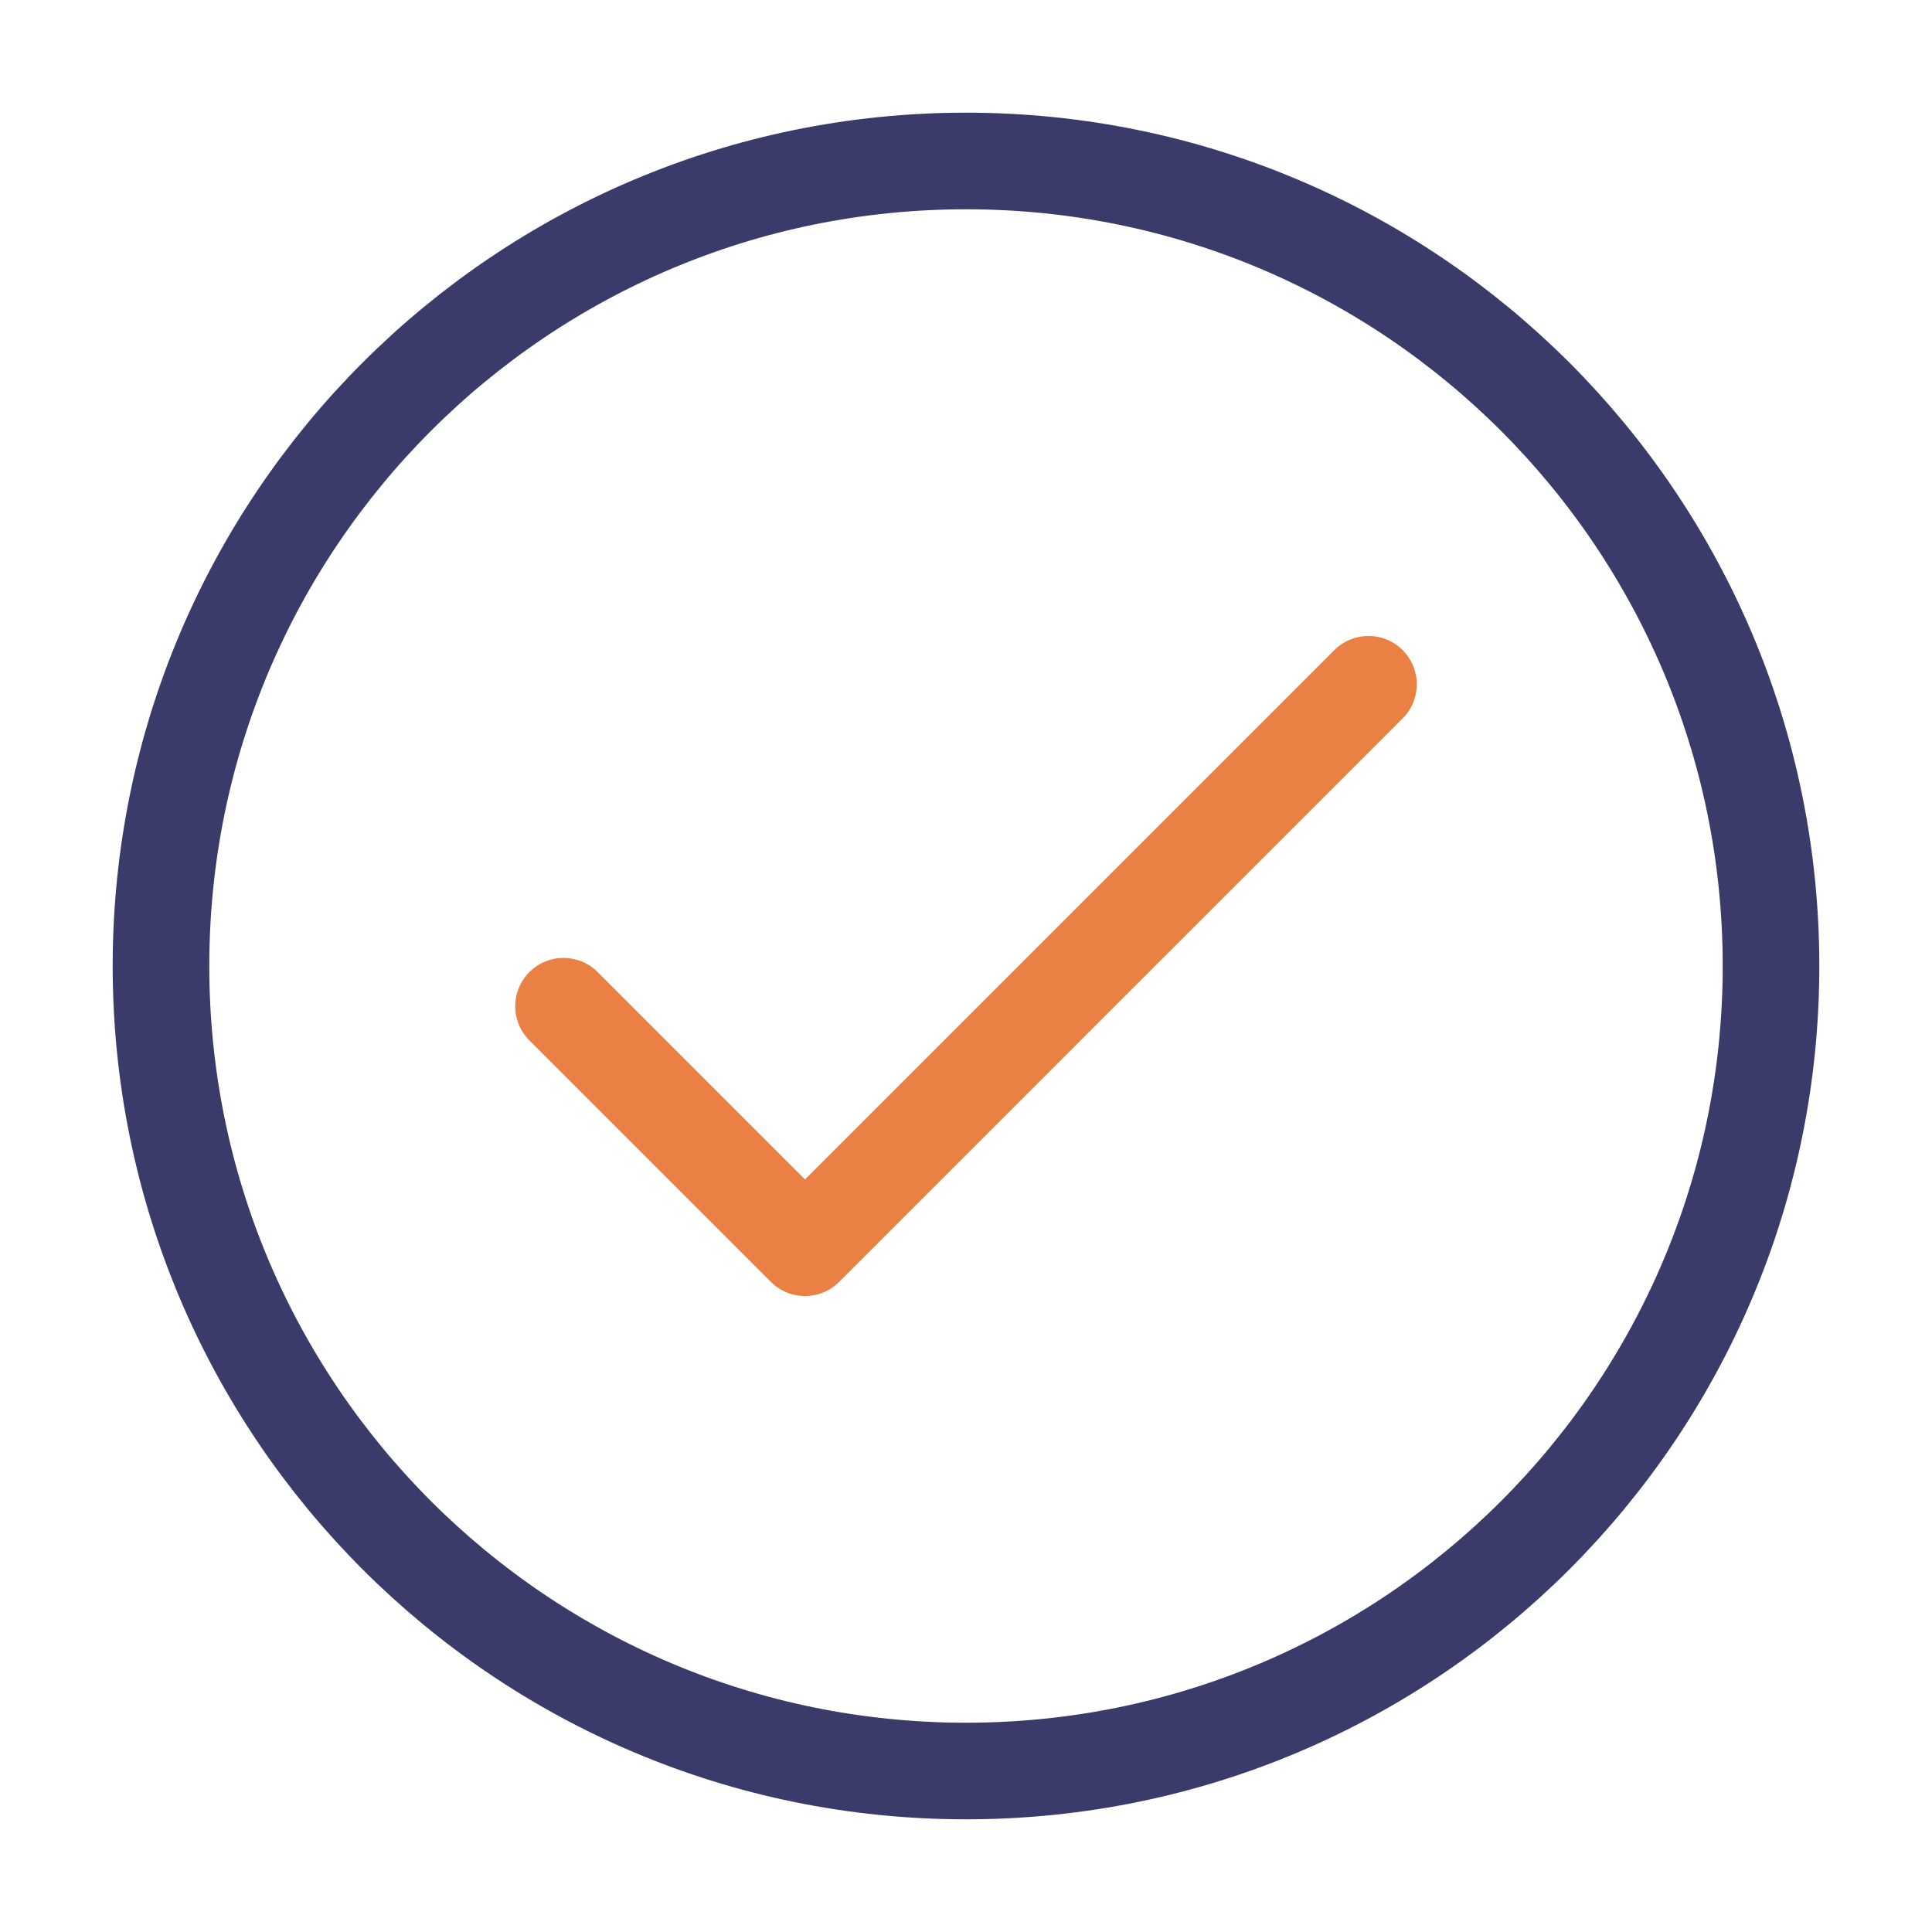
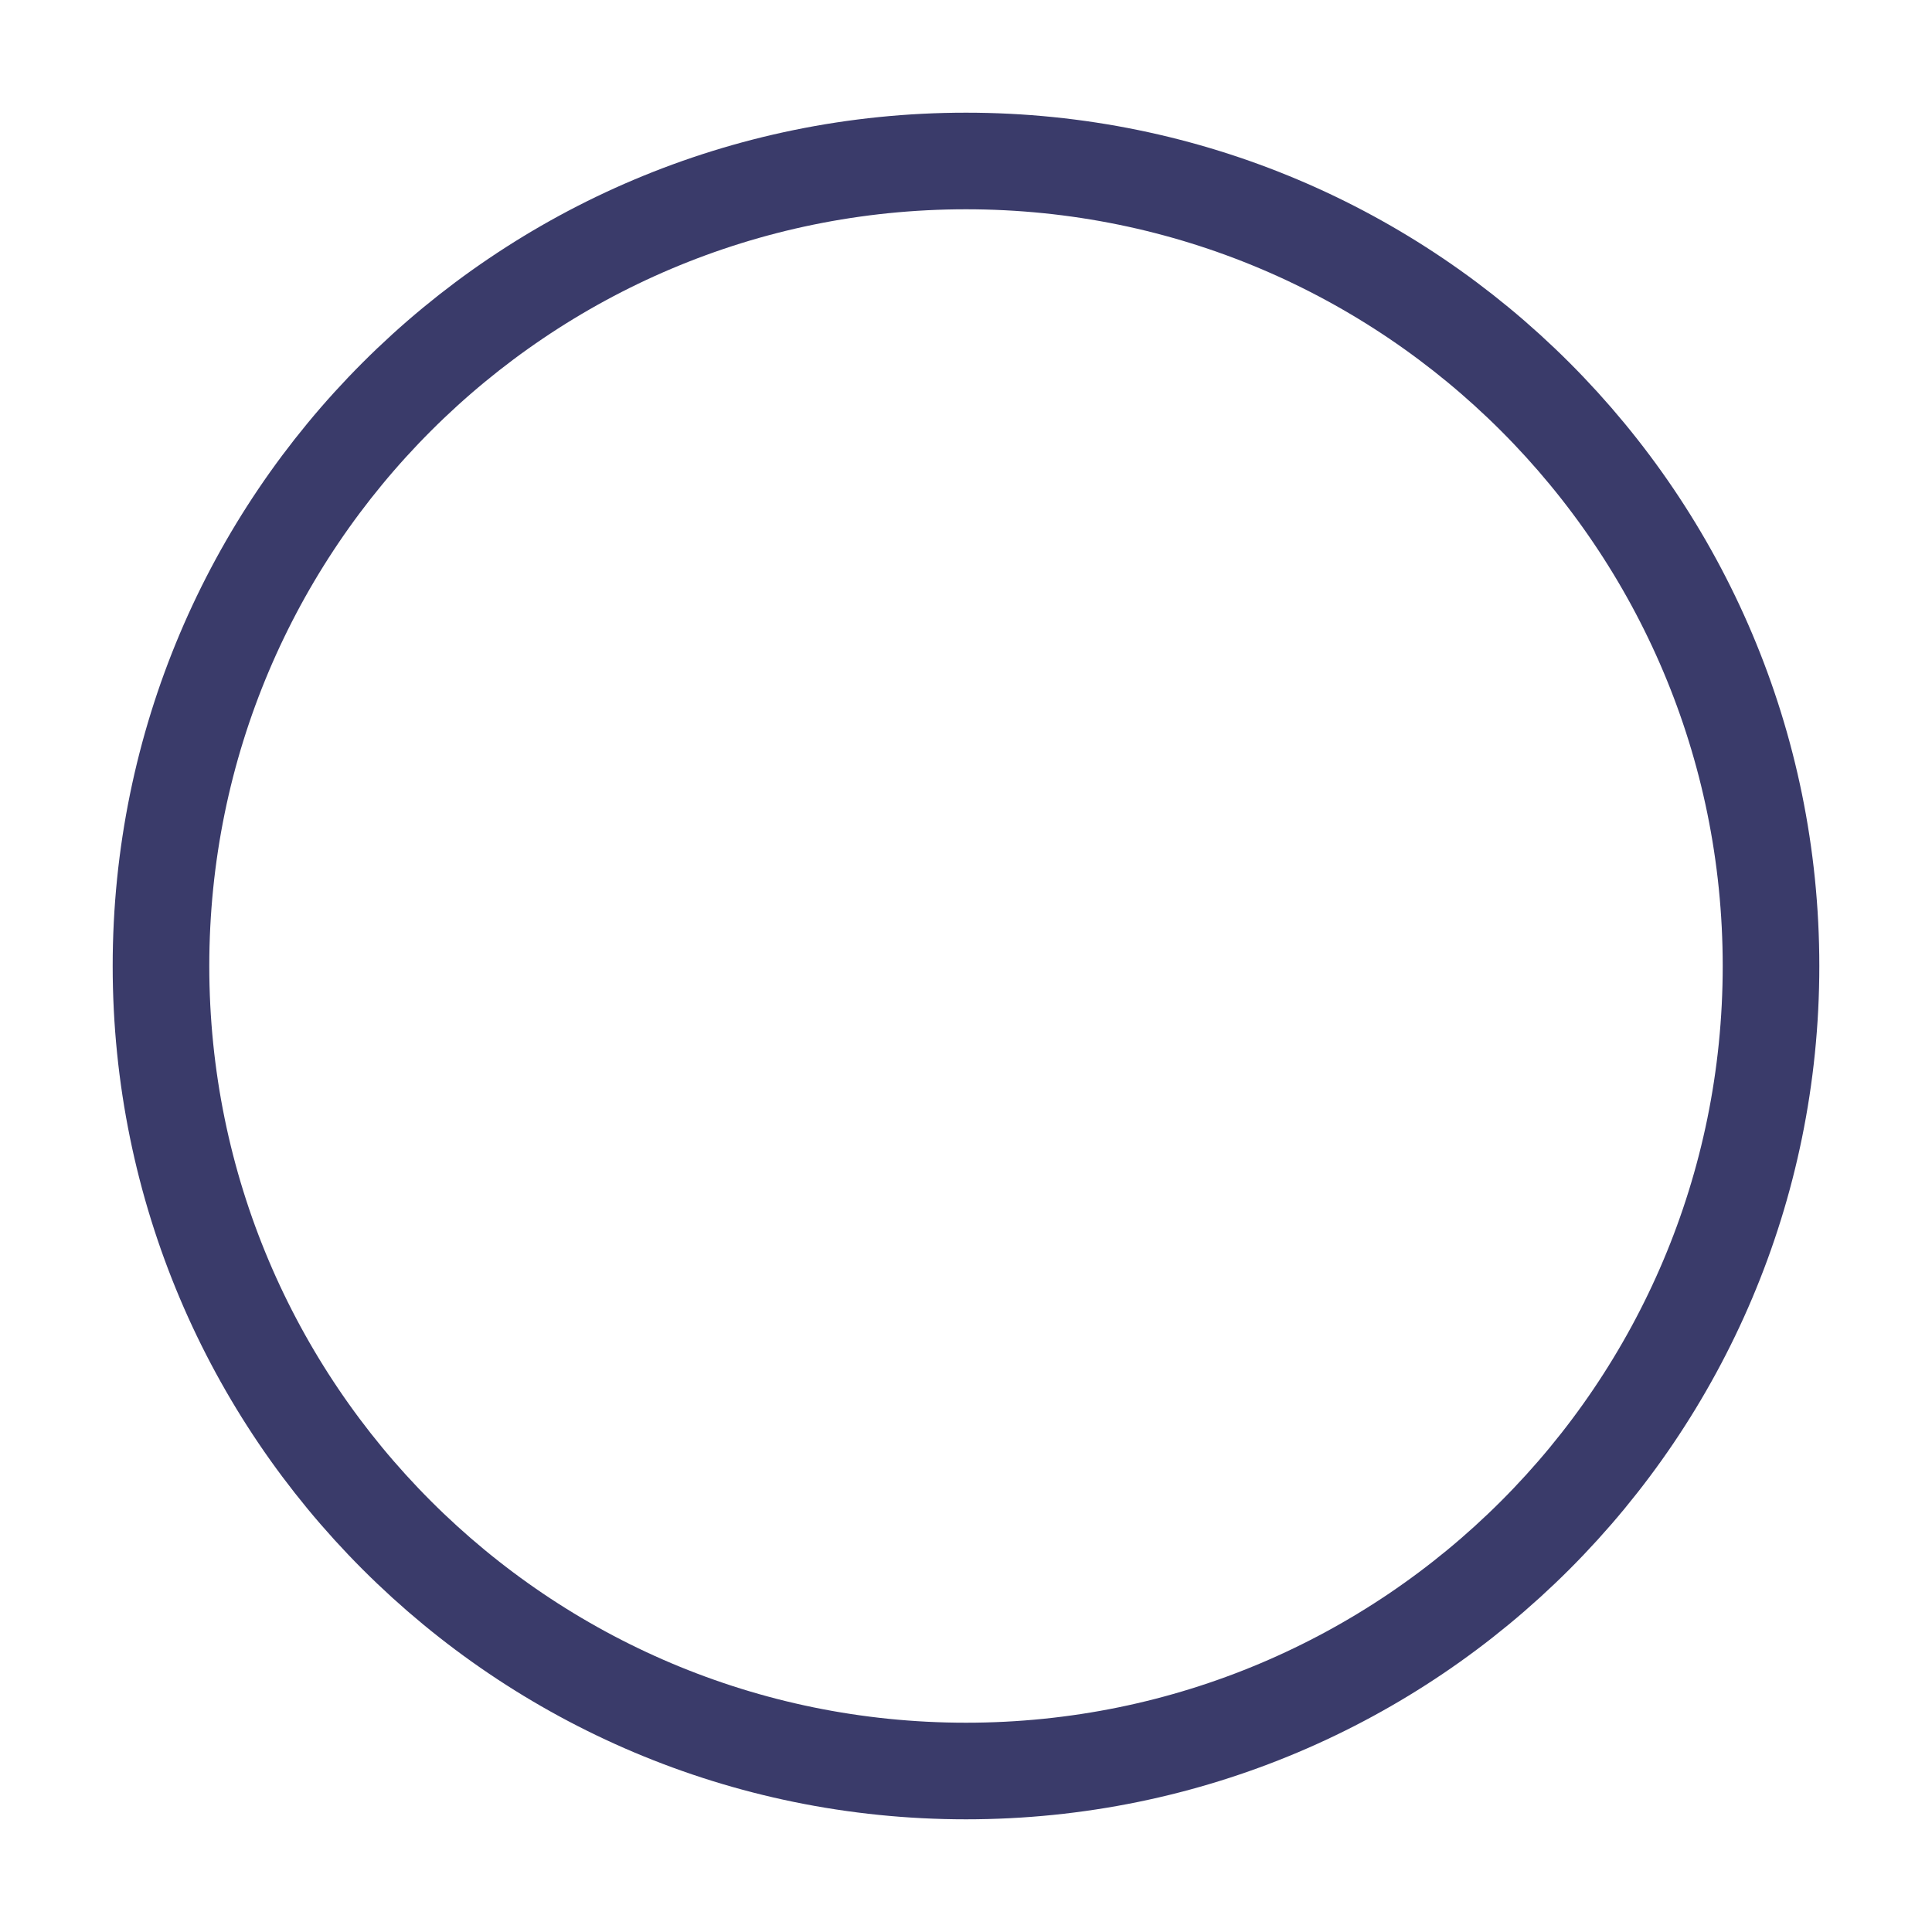
<svg xmlns="http://www.w3.org/2000/svg" width="40" height="40" viewBox="0 0 40 40" fill="none">
-   <path d="M11.667 20.833L16.667 25.833L28.333 14.167" stroke="#EB8044" stroke-width="2" stroke-linecap="round" stroke-linejoin="round" />
  <path d="M20 36.667C29.205 36.667 36.667 29.205 36.667 20C36.667 10.795 29.205 3.333 20 3.333C10.795 3.333 3.333 10.795 3.333 20C3.333 29.205 10.795 36.667 20 36.667Z" stroke="#3A3B6A" stroke-width="2" stroke-linecap="round" stroke-linejoin="round" />
</svg>